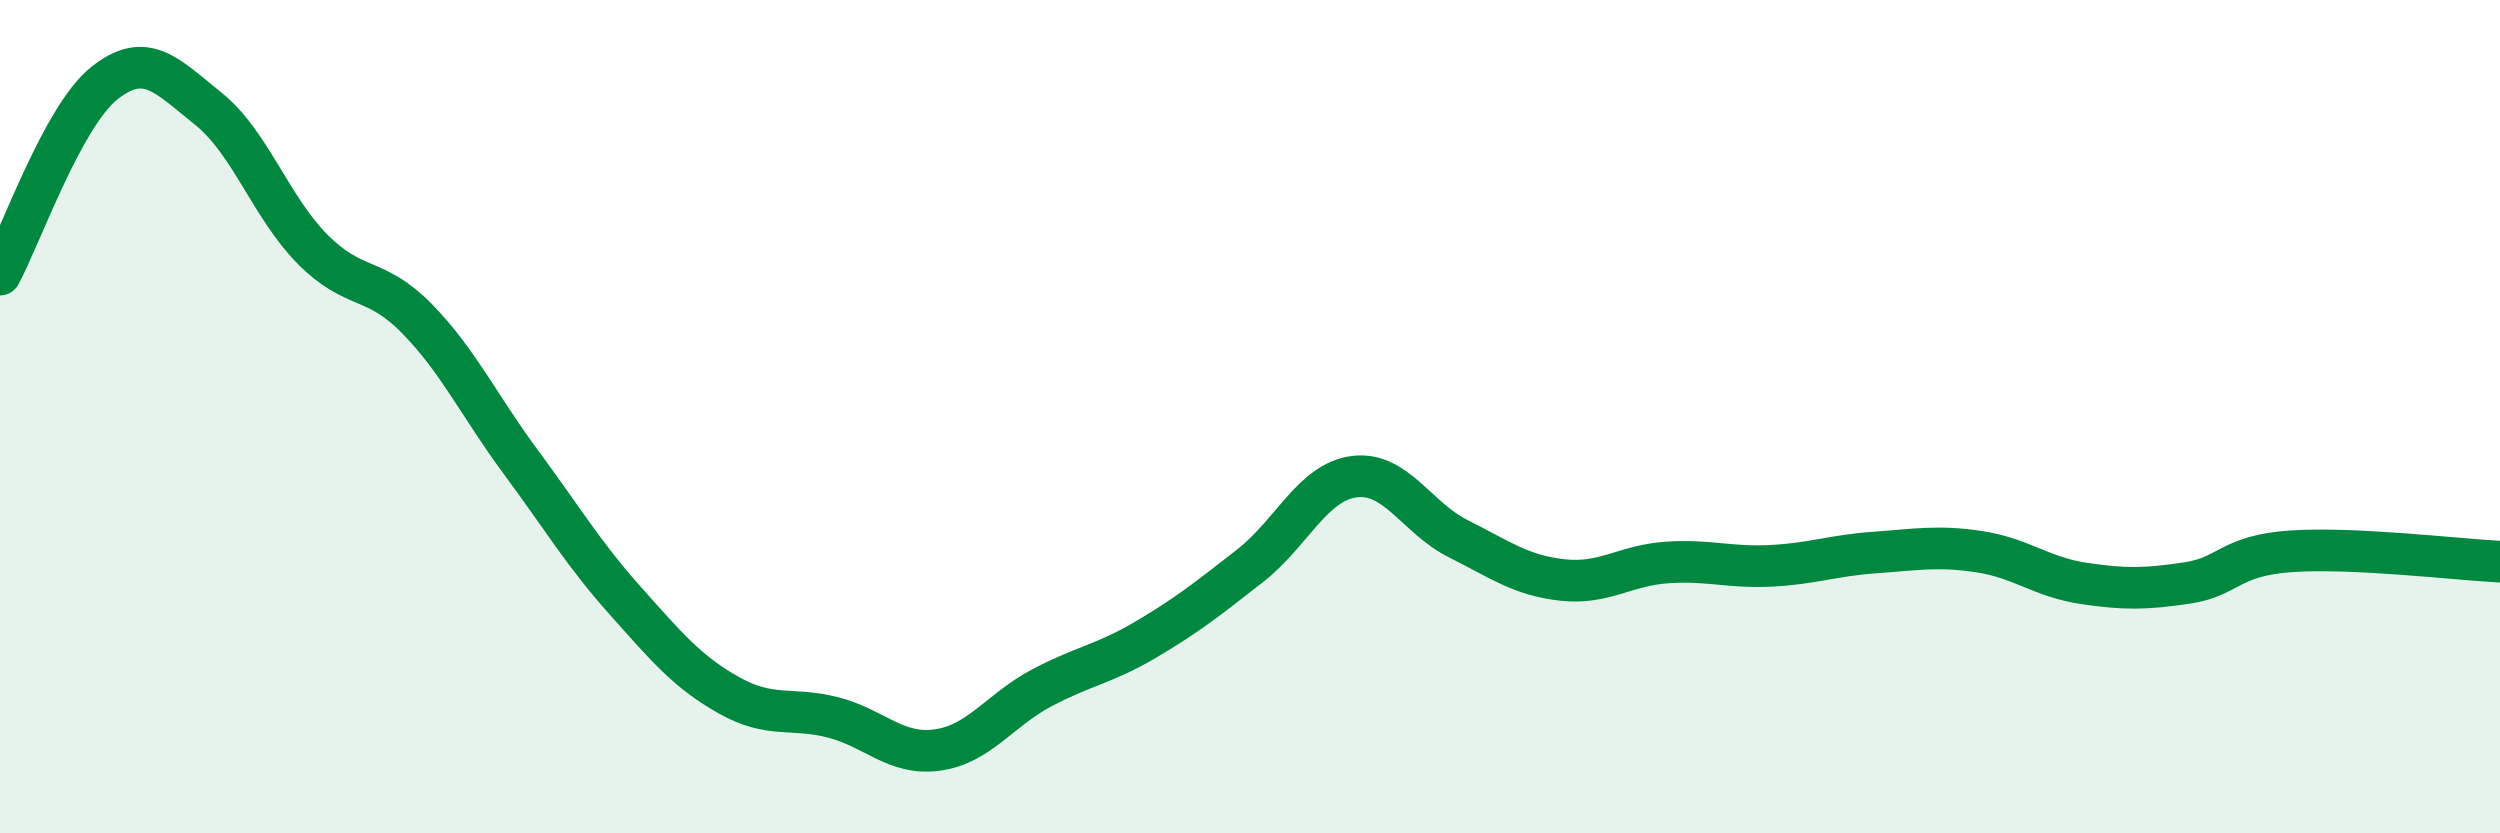
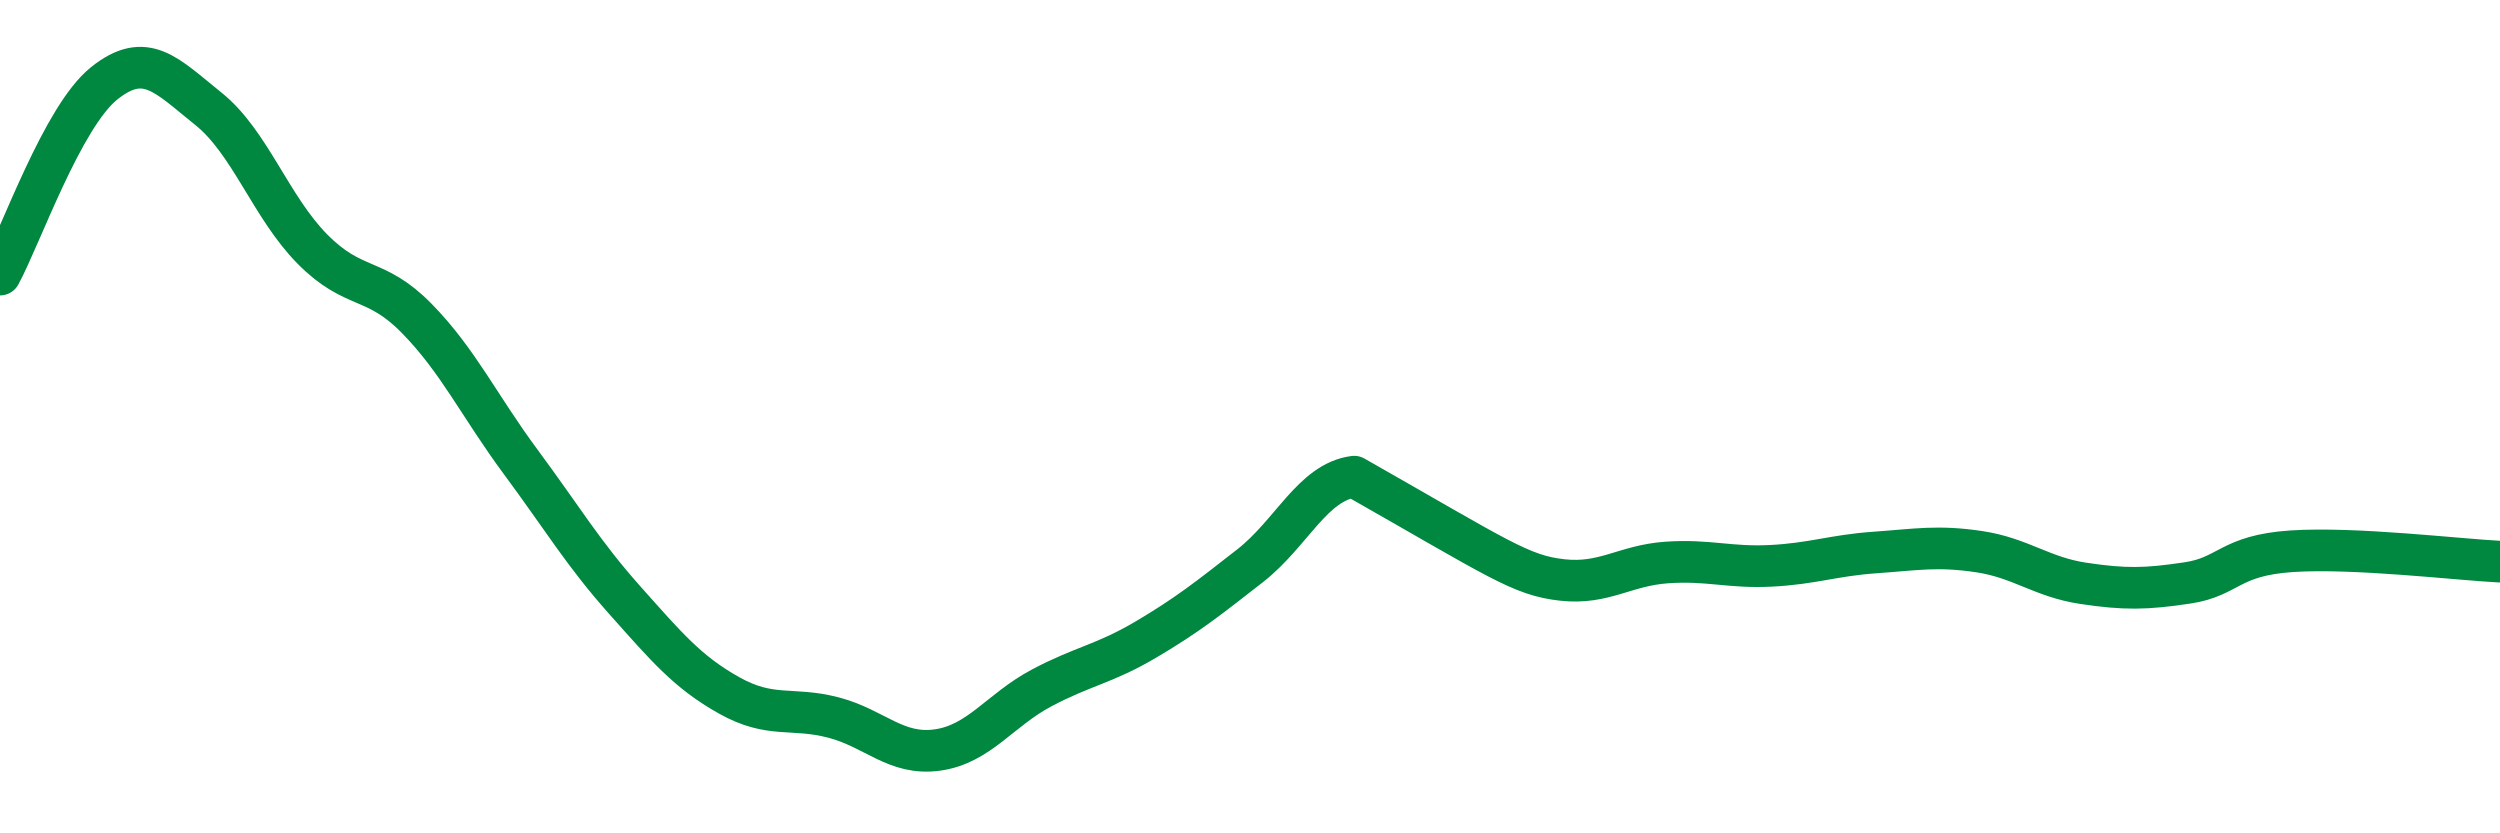
<svg xmlns="http://www.w3.org/2000/svg" width="60" height="20" viewBox="0 0 60 20">
-   <path d="M 0,6.59 C 0.5,5.67 1.5,2.8 2.5,2 C 3.5,1.2 4,1.81 5,2.61 C 6,3.41 6.5,4.97 7.5,5.98 C 8.5,6.99 9,6.62 10,7.64 C 11,8.66 11.5,9.74 12.5,11.09 C 13.5,12.44 14,13.29 15,14.41 C 16,15.53 16.5,16.13 17.5,16.69 C 18.5,17.25 19,16.96 20,17.22 C 21,17.48 21.5,18.14 22.5,18 C 23.5,17.86 24,17.04 25,16.51 C 26,15.98 26.5,15.94 27.5,15.35 C 28.5,14.76 29,14.36 30,13.58 C 31,12.8 31.5,11.57 32.5,11.44 C 33.5,11.31 34,12.43 35,12.93 C 36,13.43 36.5,13.81 37.5,13.92 C 38.5,14.03 39,13.57 40,13.5 C 41,13.43 41.5,13.63 42.5,13.58 C 43.5,13.53 44,13.33 45,13.26 C 46,13.19 46.5,13.09 47.5,13.24 C 48.5,13.39 49,13.85 50,14 C 51,14.15 51.5,14.14 52.5,13.99 C 53.5,13.84 53.5,13.33 55,13.23 C 56.5,13.13 59,13.43 60,13.48L60 20L0 20Z" fill="#008740" opacity="0.1" stroke-linecap="round" stroke-linejoin="round" />
-   <path d="M 0,6.59 C 0.5,5.67 1.5,2.8 2.5,2 C 3.5,1.2 4,1.81 5,2.61 C 6,3.41 6.5,4.97 7.5,5.98 C 8.5,6.99 9,6.62 10,7.64 C 11,8.66 11.5,9.74 12.5,11.09 C 13.5,12.44 14,13.29 15,14.41 C 16,15.53 16.5,16.13 17.5,16.69 C 18.5,17.25 19,16.96 20,17.22 C 21,17.48 21.5,18.14 22.5,18 C 23.5,17.86 24,17.04 25,16.51 C 26,15.98 26.5,15.94 27.5,15.35 C 28.5,14.76 29,14.36 30,13.58 C 31,12.8 31.5,11.57 32.5,11.44 C 33.5,11.31 34,12.43 35,12.93 C 36,13.43 36.5,13.81 37.5,13.92 C 38.5,14.03 39,13.57 40,13.5 C 41,13.43 41.5,13.63 42.5,13.58 C 43.5,13.53 44,13.33 45,13.26 C 46,13.19 46.5,13.09 47.5,13.24 C 48.5,13.39 49,13.85 50,14 C 51,14.15 51.5,14.14 52.5,13.99 C 53.5,13.84 53.5,13.33 55,13.23 C 56.5,13.13 59,13.43 60,13.48" stroke="#008740" stroke-width="1" fill="none" stroke-linecap="round" stroke-linejoin="round" />
+   <path d="M 0,6.59 C 0.5,5.67 1.5,2.8 2.5,2 C 3.5,1.2 4,1.81 5,2.61 C 6,3.41 6.5,4.97 7.5,5.98 C 8.5,6.99 9,6.62 10,7.64 C 11,8.66 11.5,9.74 12.5,11.09 C 13.5,12.44 14,13.29 15,14.41 C 16,15.53 16.5,16.13 17.5,16.69 C 18.5,17.25 19,16.96 20,17.22 C 21,17.48 21.5,18.14 22.5,18 C 23.5,17.86 24,17.04 25,16.51 C 26,15.98 26.5,15.94 27.5,15.35 C 28.5,14.76 29,14.36 30,13.58 C 31,12.8 31.5,11.57 32.5,11.44 C 36,13.43 36.5,13.81 37.5,13.92 C 38.5,14.03 39,13.57 40,13.5 C 41,13.43 41.5,13.63 42.5,13.58 C 43.5,13.53 44,13.33 45,13.26 C 46,13.19 46.5,13.09 47.5,13.24 C 48.5,13.39 49,13.85 50,14 C 51,14.15 51.5,14.14 52.5,13.99 C 53.5,13.84 53.5,13.33 55,13.23 C 56.5,13.13 59,13.43 60,13.48" stroke="#008740" stroke-width="1" fill="none" stroke-linecap="round" stroke-linejoin="round" />
</svg>